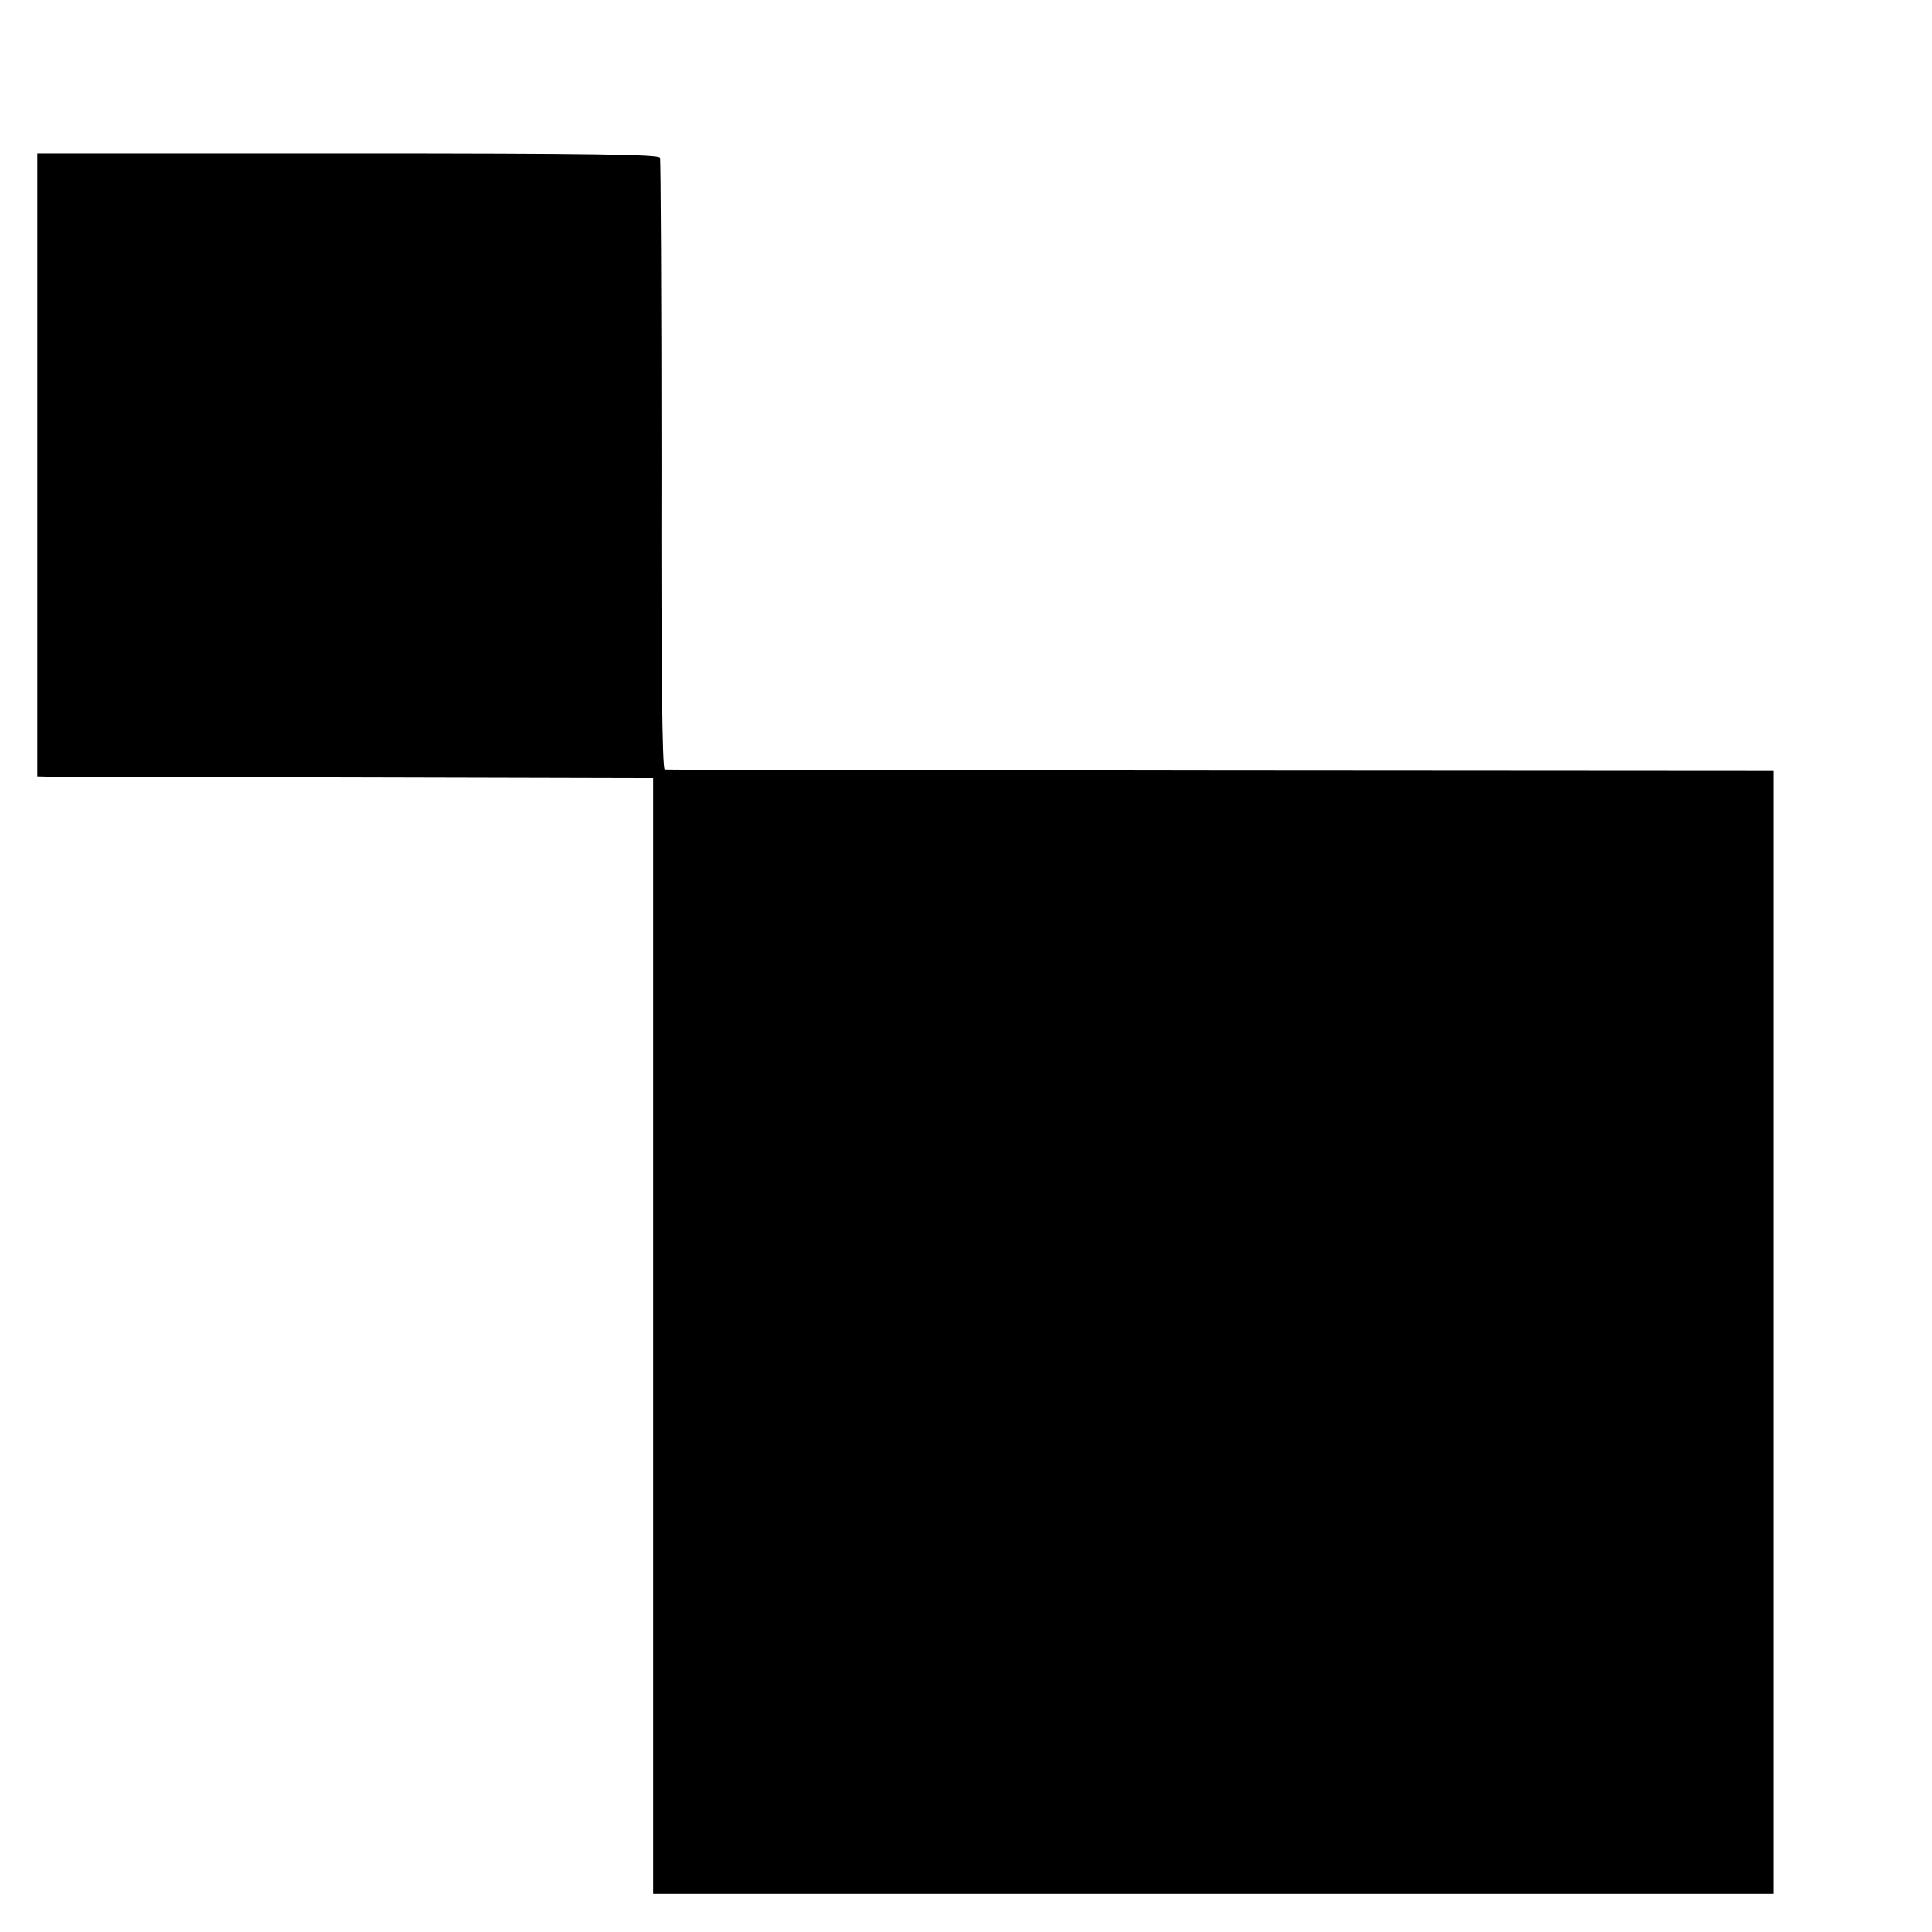
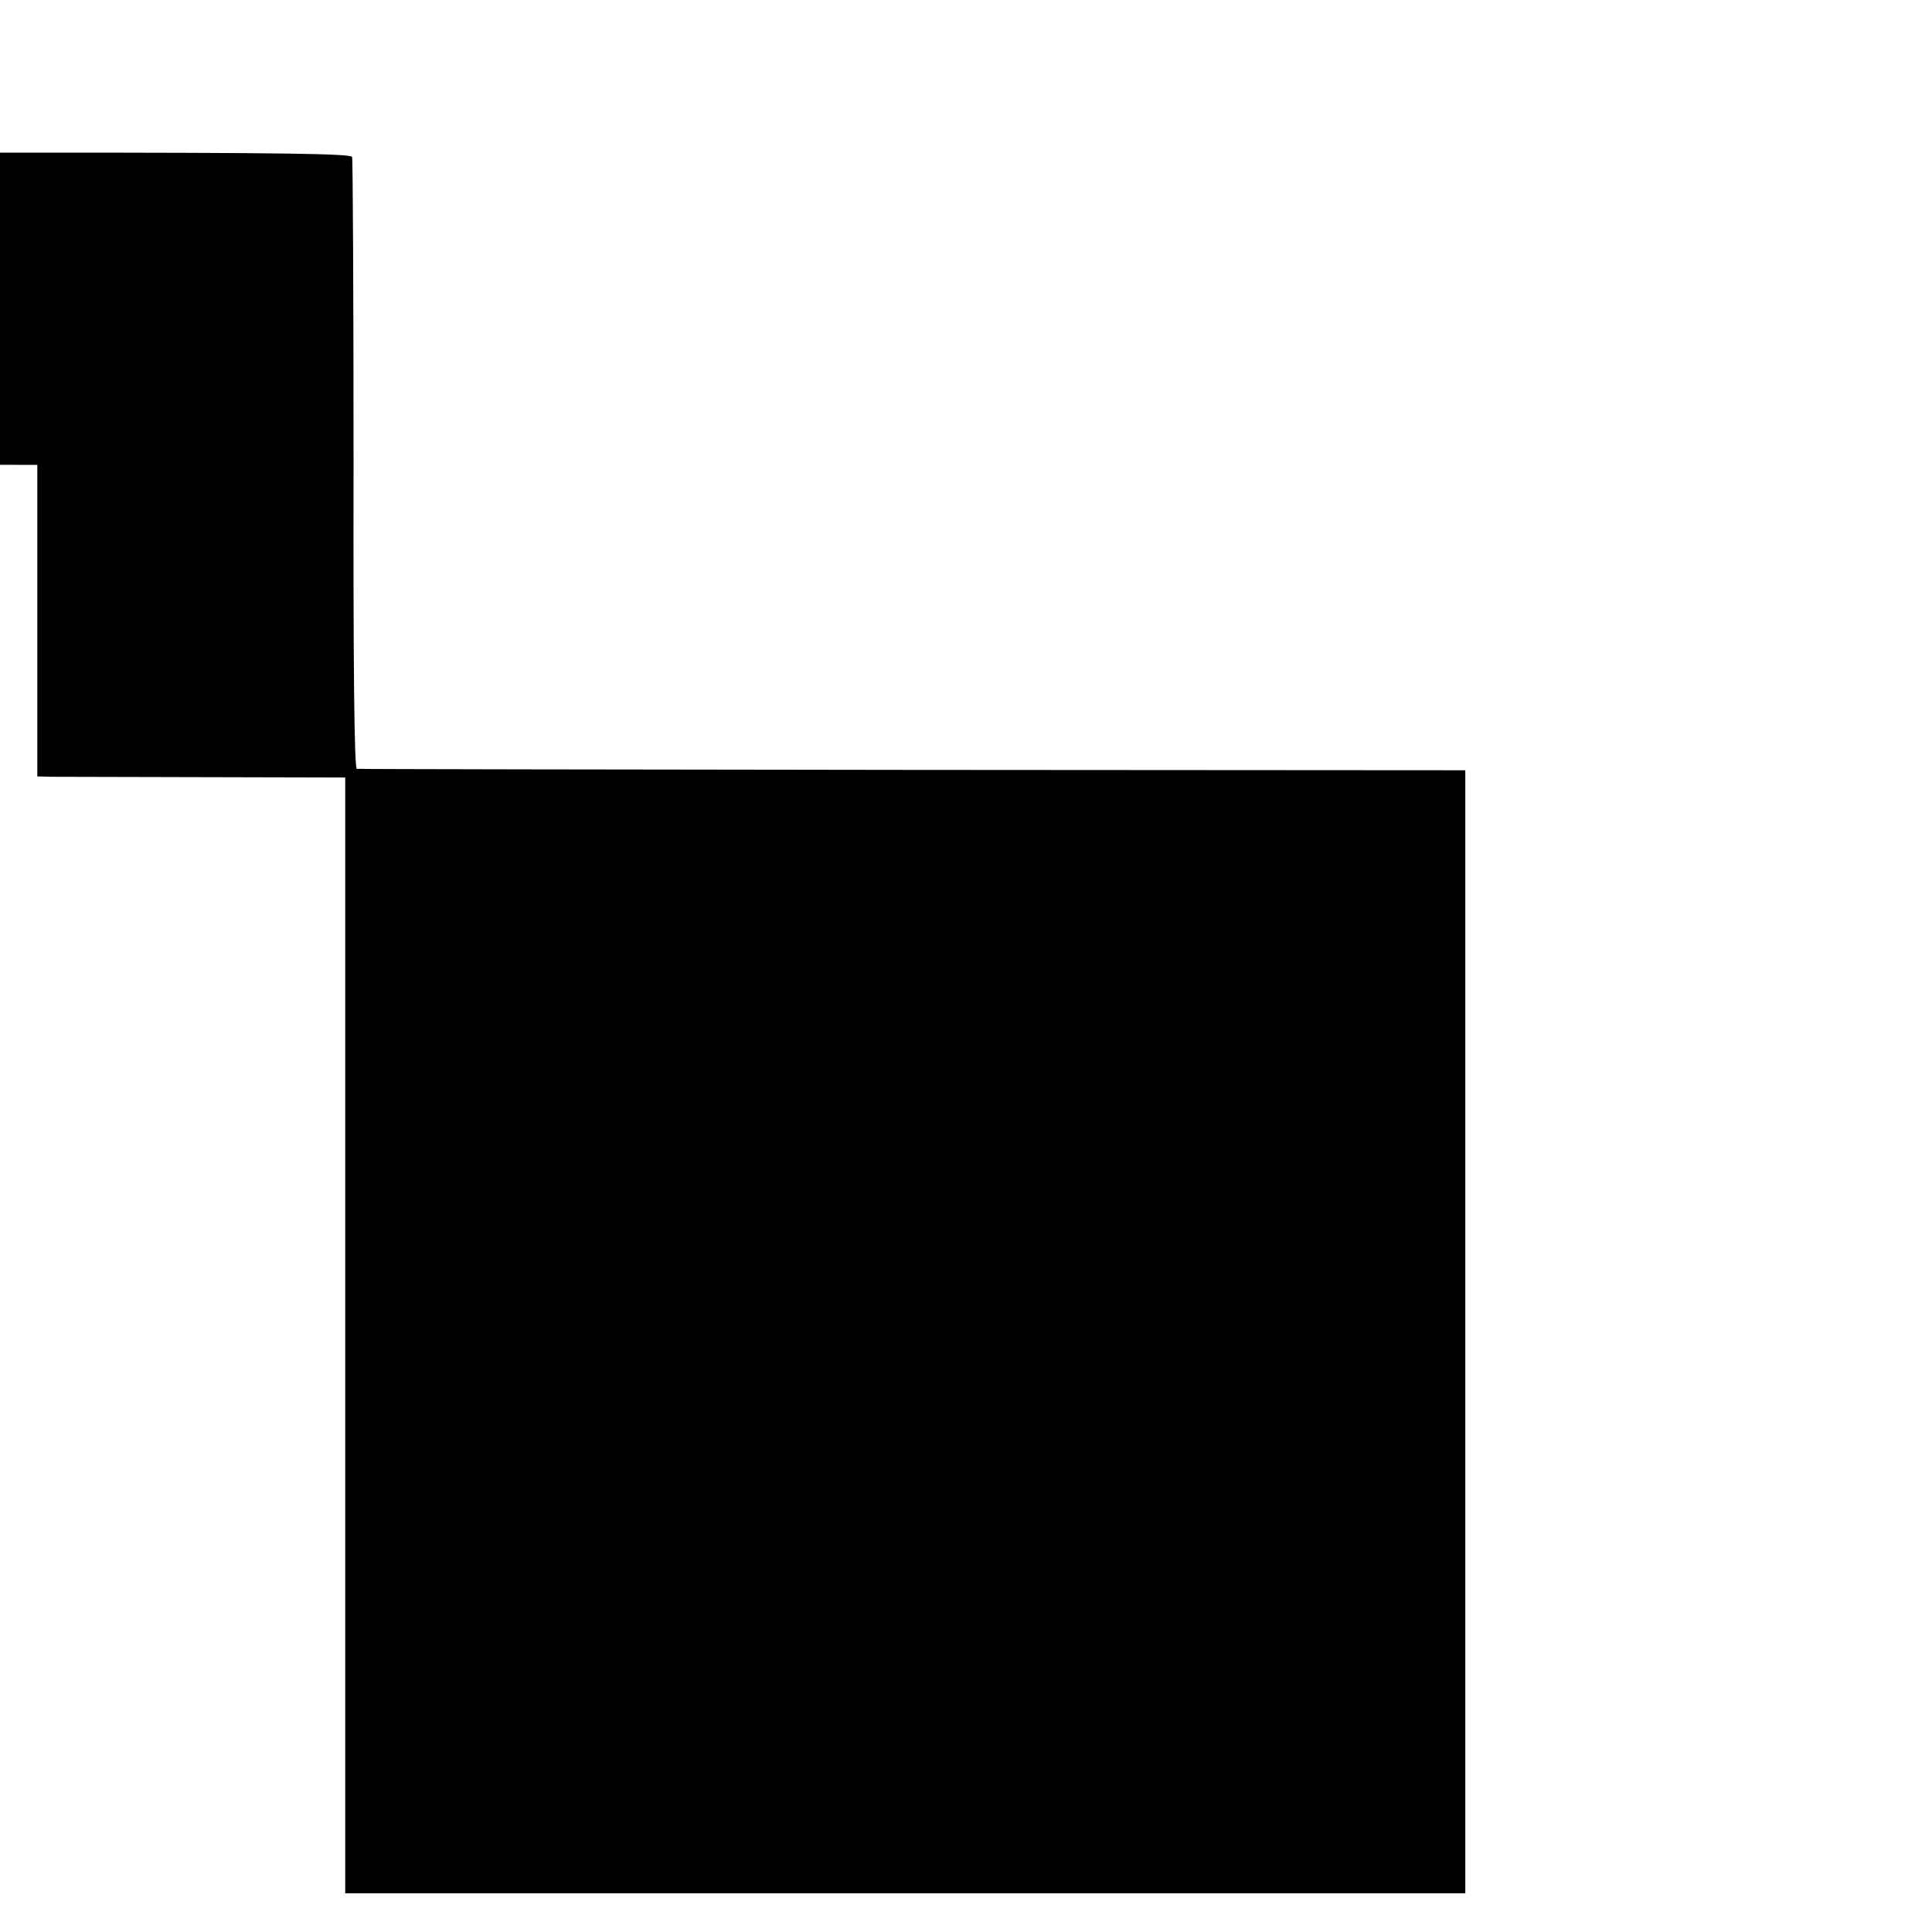
<svg xmlns="http://www.w3.org/2000/svg" version="1.0" width="16pt" height="16pt" viewBox="0 0 16 16" preserveAspectRatio="xMidYMid meet">
  <g transform="translate(0,16) scale(0.003,-0.003)" fill="#000000" stroke="none">
-     <path d="M103 4050 l0 -860 41 -1 c22 0 405 -1 850 -2 l809 -2 0 -1540 0 -1540 1546 0 1546 0 0 1550 0 1550 -1525 1 c-839 1 -1530 2 -1535 3 -7 1 -10 285 -9 839 0 460 -2 843 -4 850 -3 9 -185 12 -862 12 l-857 0 0 -860z" />
+     <path d="M103 4050 l0 -860 41 -1 l809 -2 0 -1540 0 -1540 1546 0 1546 0 0 1550 0 1550 -1525 1 c-839 1 -1530 2 -1535 3 -7 1 -10 285 -9 839 0 460 -2 843 -4 850 -3 9 -185 12 -862 12 l-857 0 0 -860z" />
  </g>
</svg>